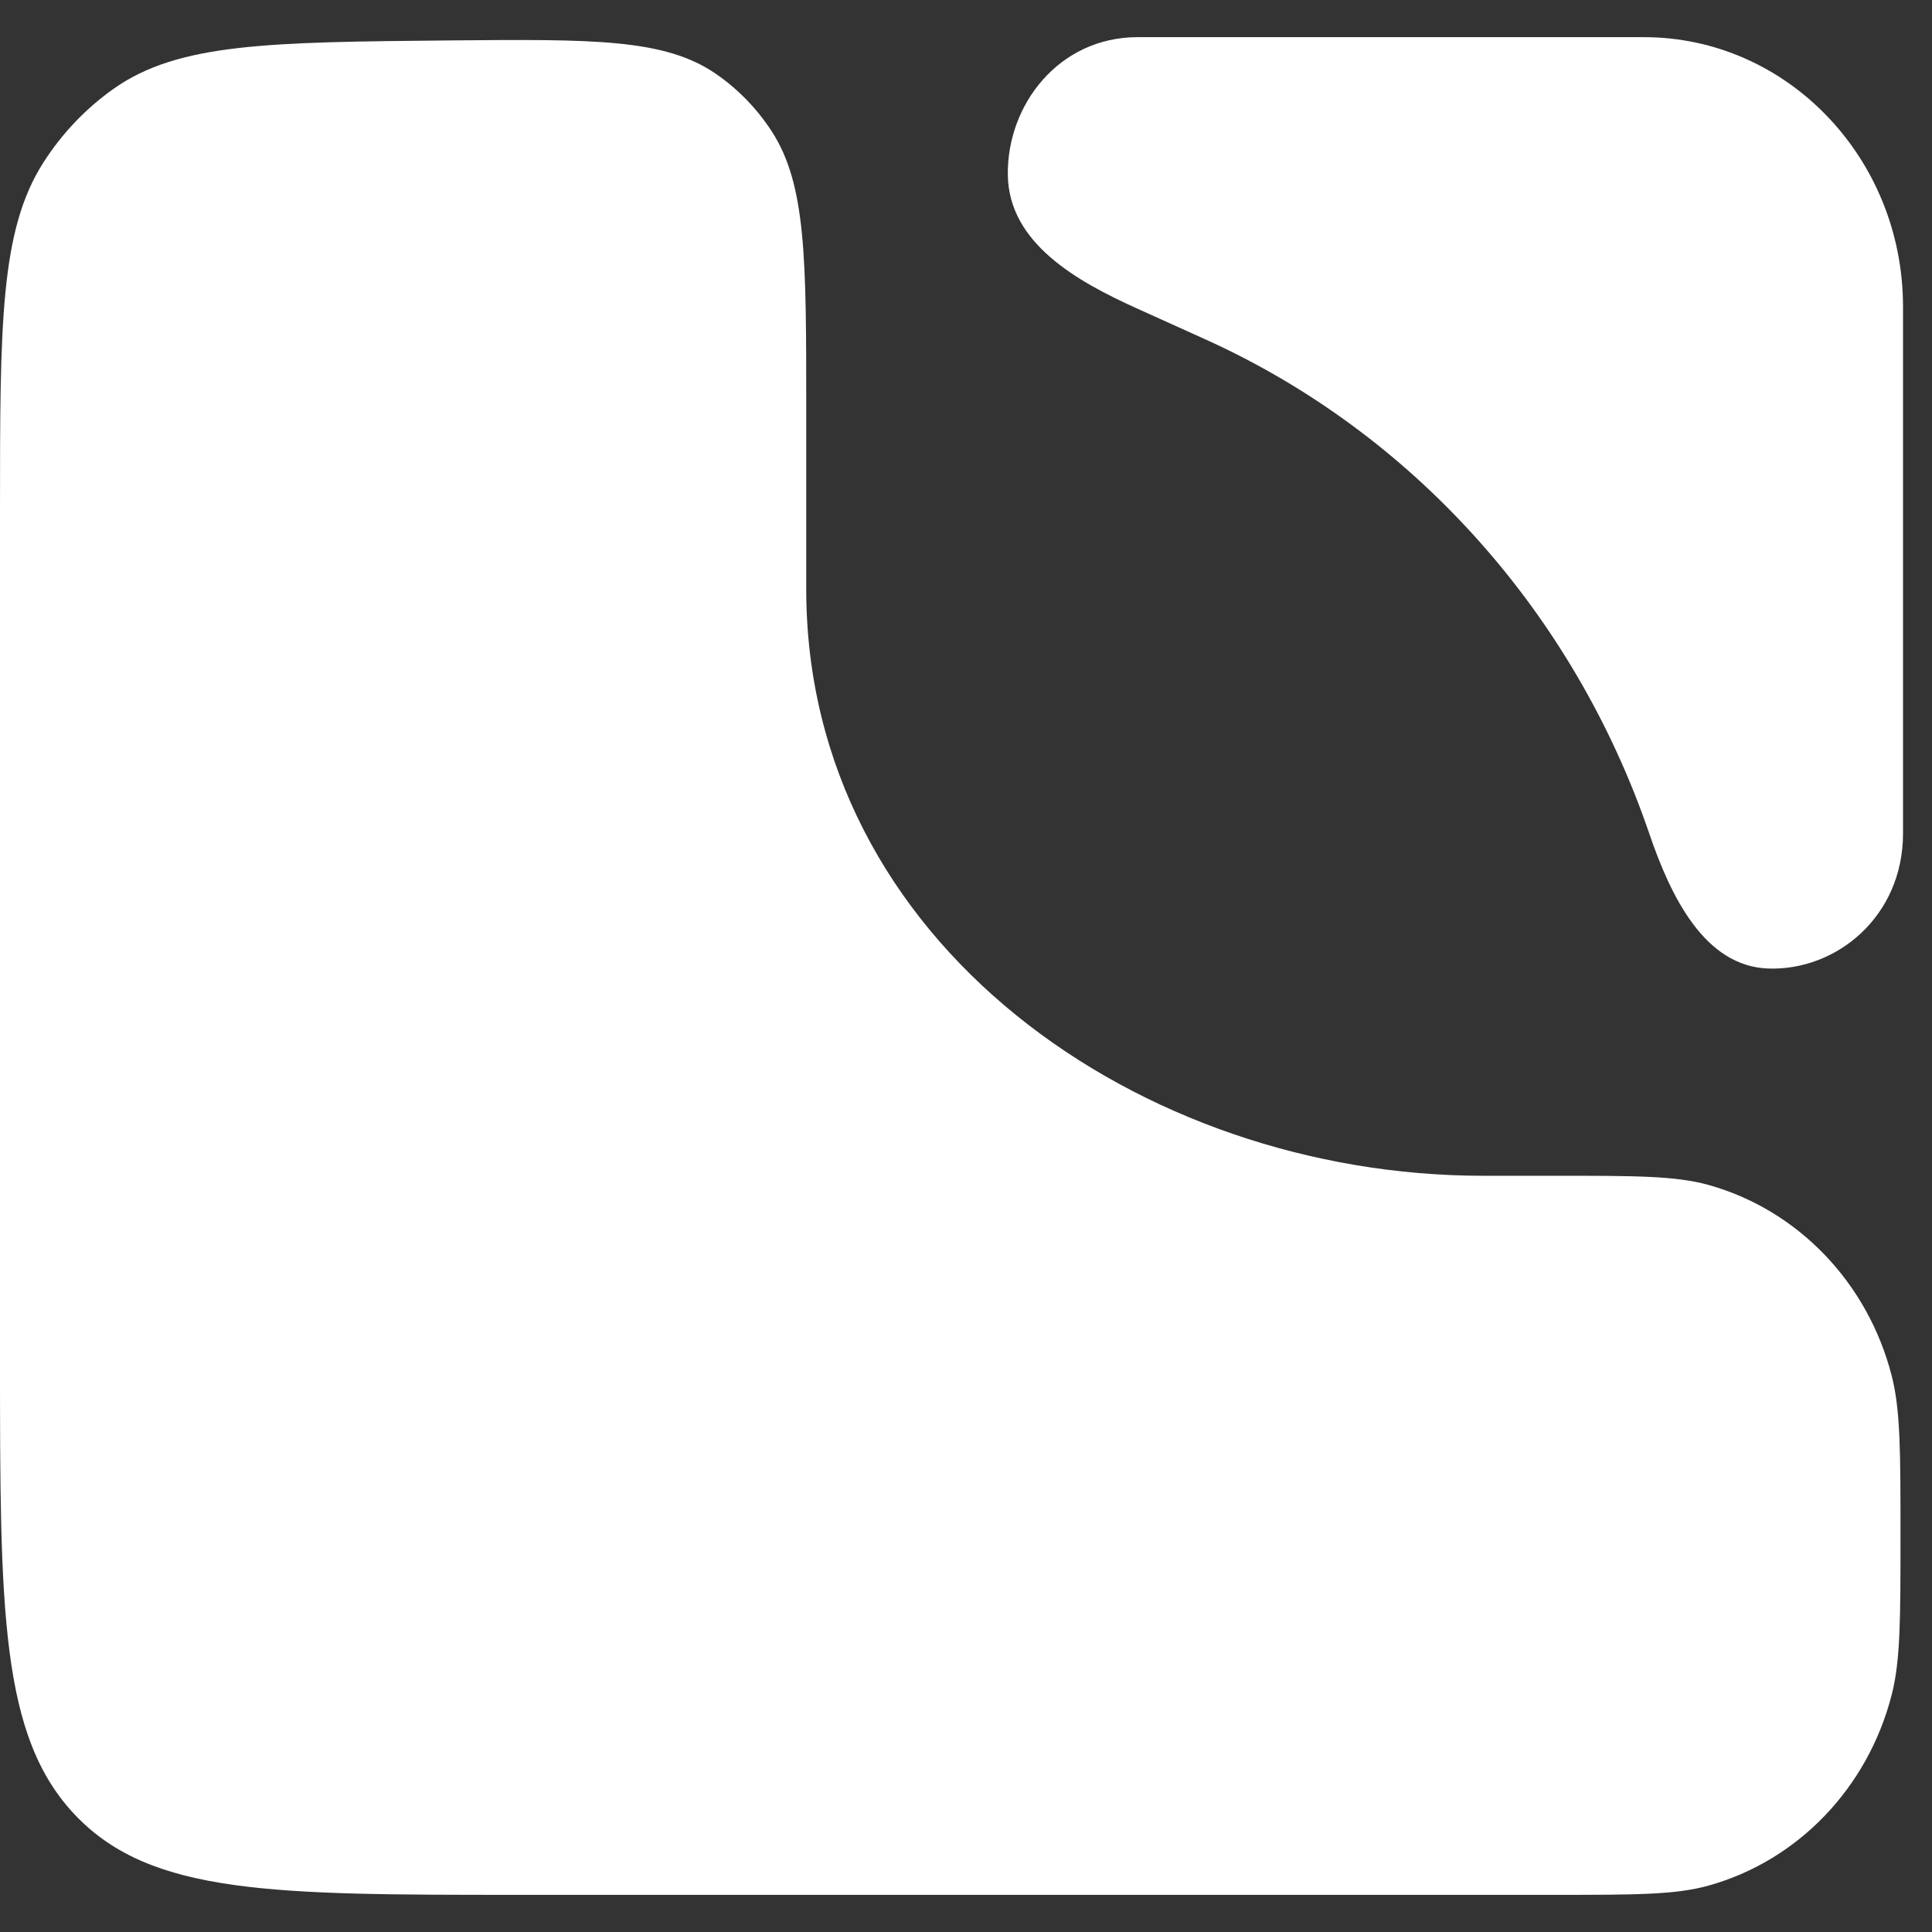
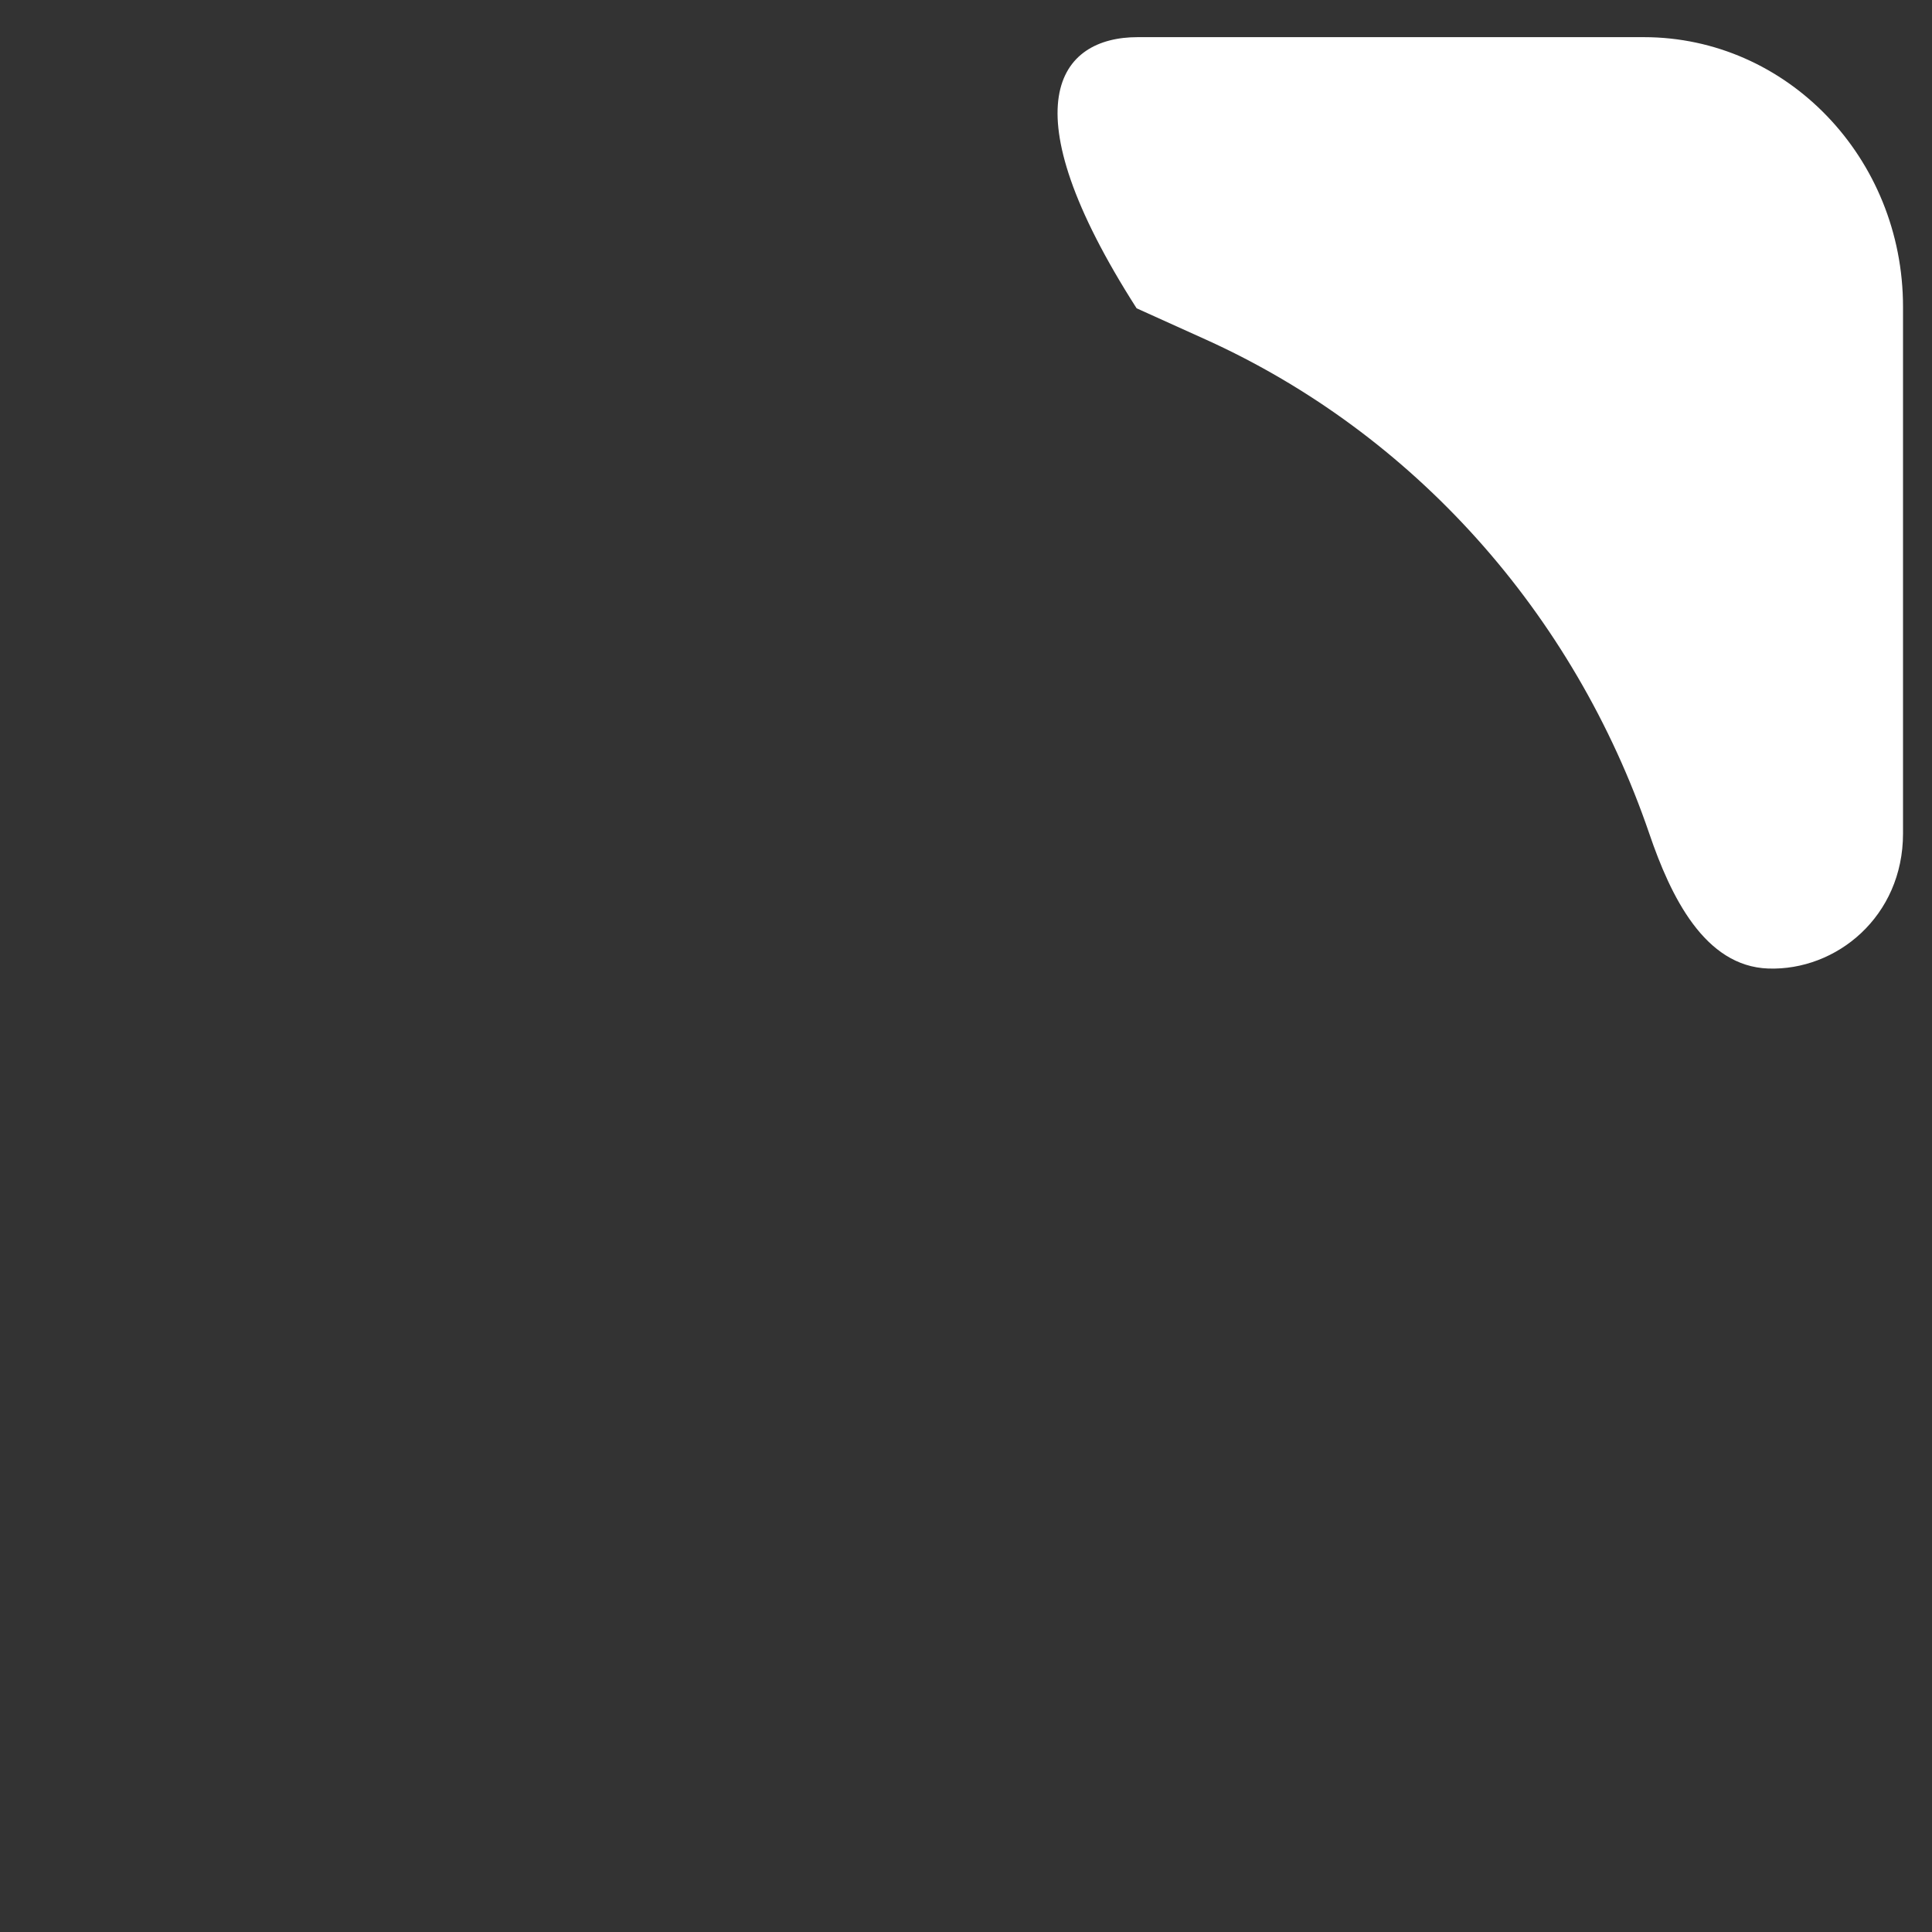
<svg xmlns="http://www.w3.org/2000/svg" width="26" height="26" viewBox="0 0 26 26" fill="none">
  <rect x="0" y="0" width="26" height="26" fill="#333333" stroke="none" />
-   <path d="M15.31 0.5H22.122C24.048 0.5 25.61 2.125 25.61 4.129V11.217C25.61 12.334 24.713 13.066 23.796 13.034C22.939 13.004 22.484 12.064 22.197 11.223C21.179 8.241 19.017 5.832 16.228 4.57L15.296 4.149C14.491 3.785 13.579 3.273 13.563 2.36C13.547 1.415 14.247 0.5 15.31 0.5Z" fill="white" />
-   <path d="M10.386 1.768C10.85 2.484 10.85 3.486 10.85 5.489V7.93C10.85 12.698 15.356 15.823 19.957 15.823H20.925C22.007 15.823 22.547 15.823 22.991 15.946C24.195 16.282 25.135 17.26 25.457 18.512C25.576 18.974 25.576 19.536 25.576 20.661C25.576 21.786 25.576 22.349 25.457 22.81C25.135 24.063 24.195 25.041 22.991 25.376C22.547 25.5 22.007 25.5 20.926 25.5H6.975C3.687 25.5 2.043 25.5 1.022 24.437C0 23.374 0 21.663 0 18.242V6.902C0 4.367 0 3.1 0.584 2.187C0.835 1.795 1.156 1.458 1.53 1.194C2.402 0.578 3.62 0.567 6.056 0.544C7.981 0.527 8.944 0.518 9.636 0.995C9.932 1.199 10.187 1.462 10.386 1.768Z" fill="white" />
+   <path d="M15.31 0.5H22.122C24.048 0.5 25.61 2.125 25.61 4.129V11.217C25.61 12.334 24.713 13.066 23.796 13.034C22.939 13.004 22.484 12.064 22.197 11.223C21.179 8.241 19.017 5.832 16.228 4.57L15.296 4.149C13.547 1.415 14.247 0.5 15.31 0.5Z" fill="white" />
</svg>